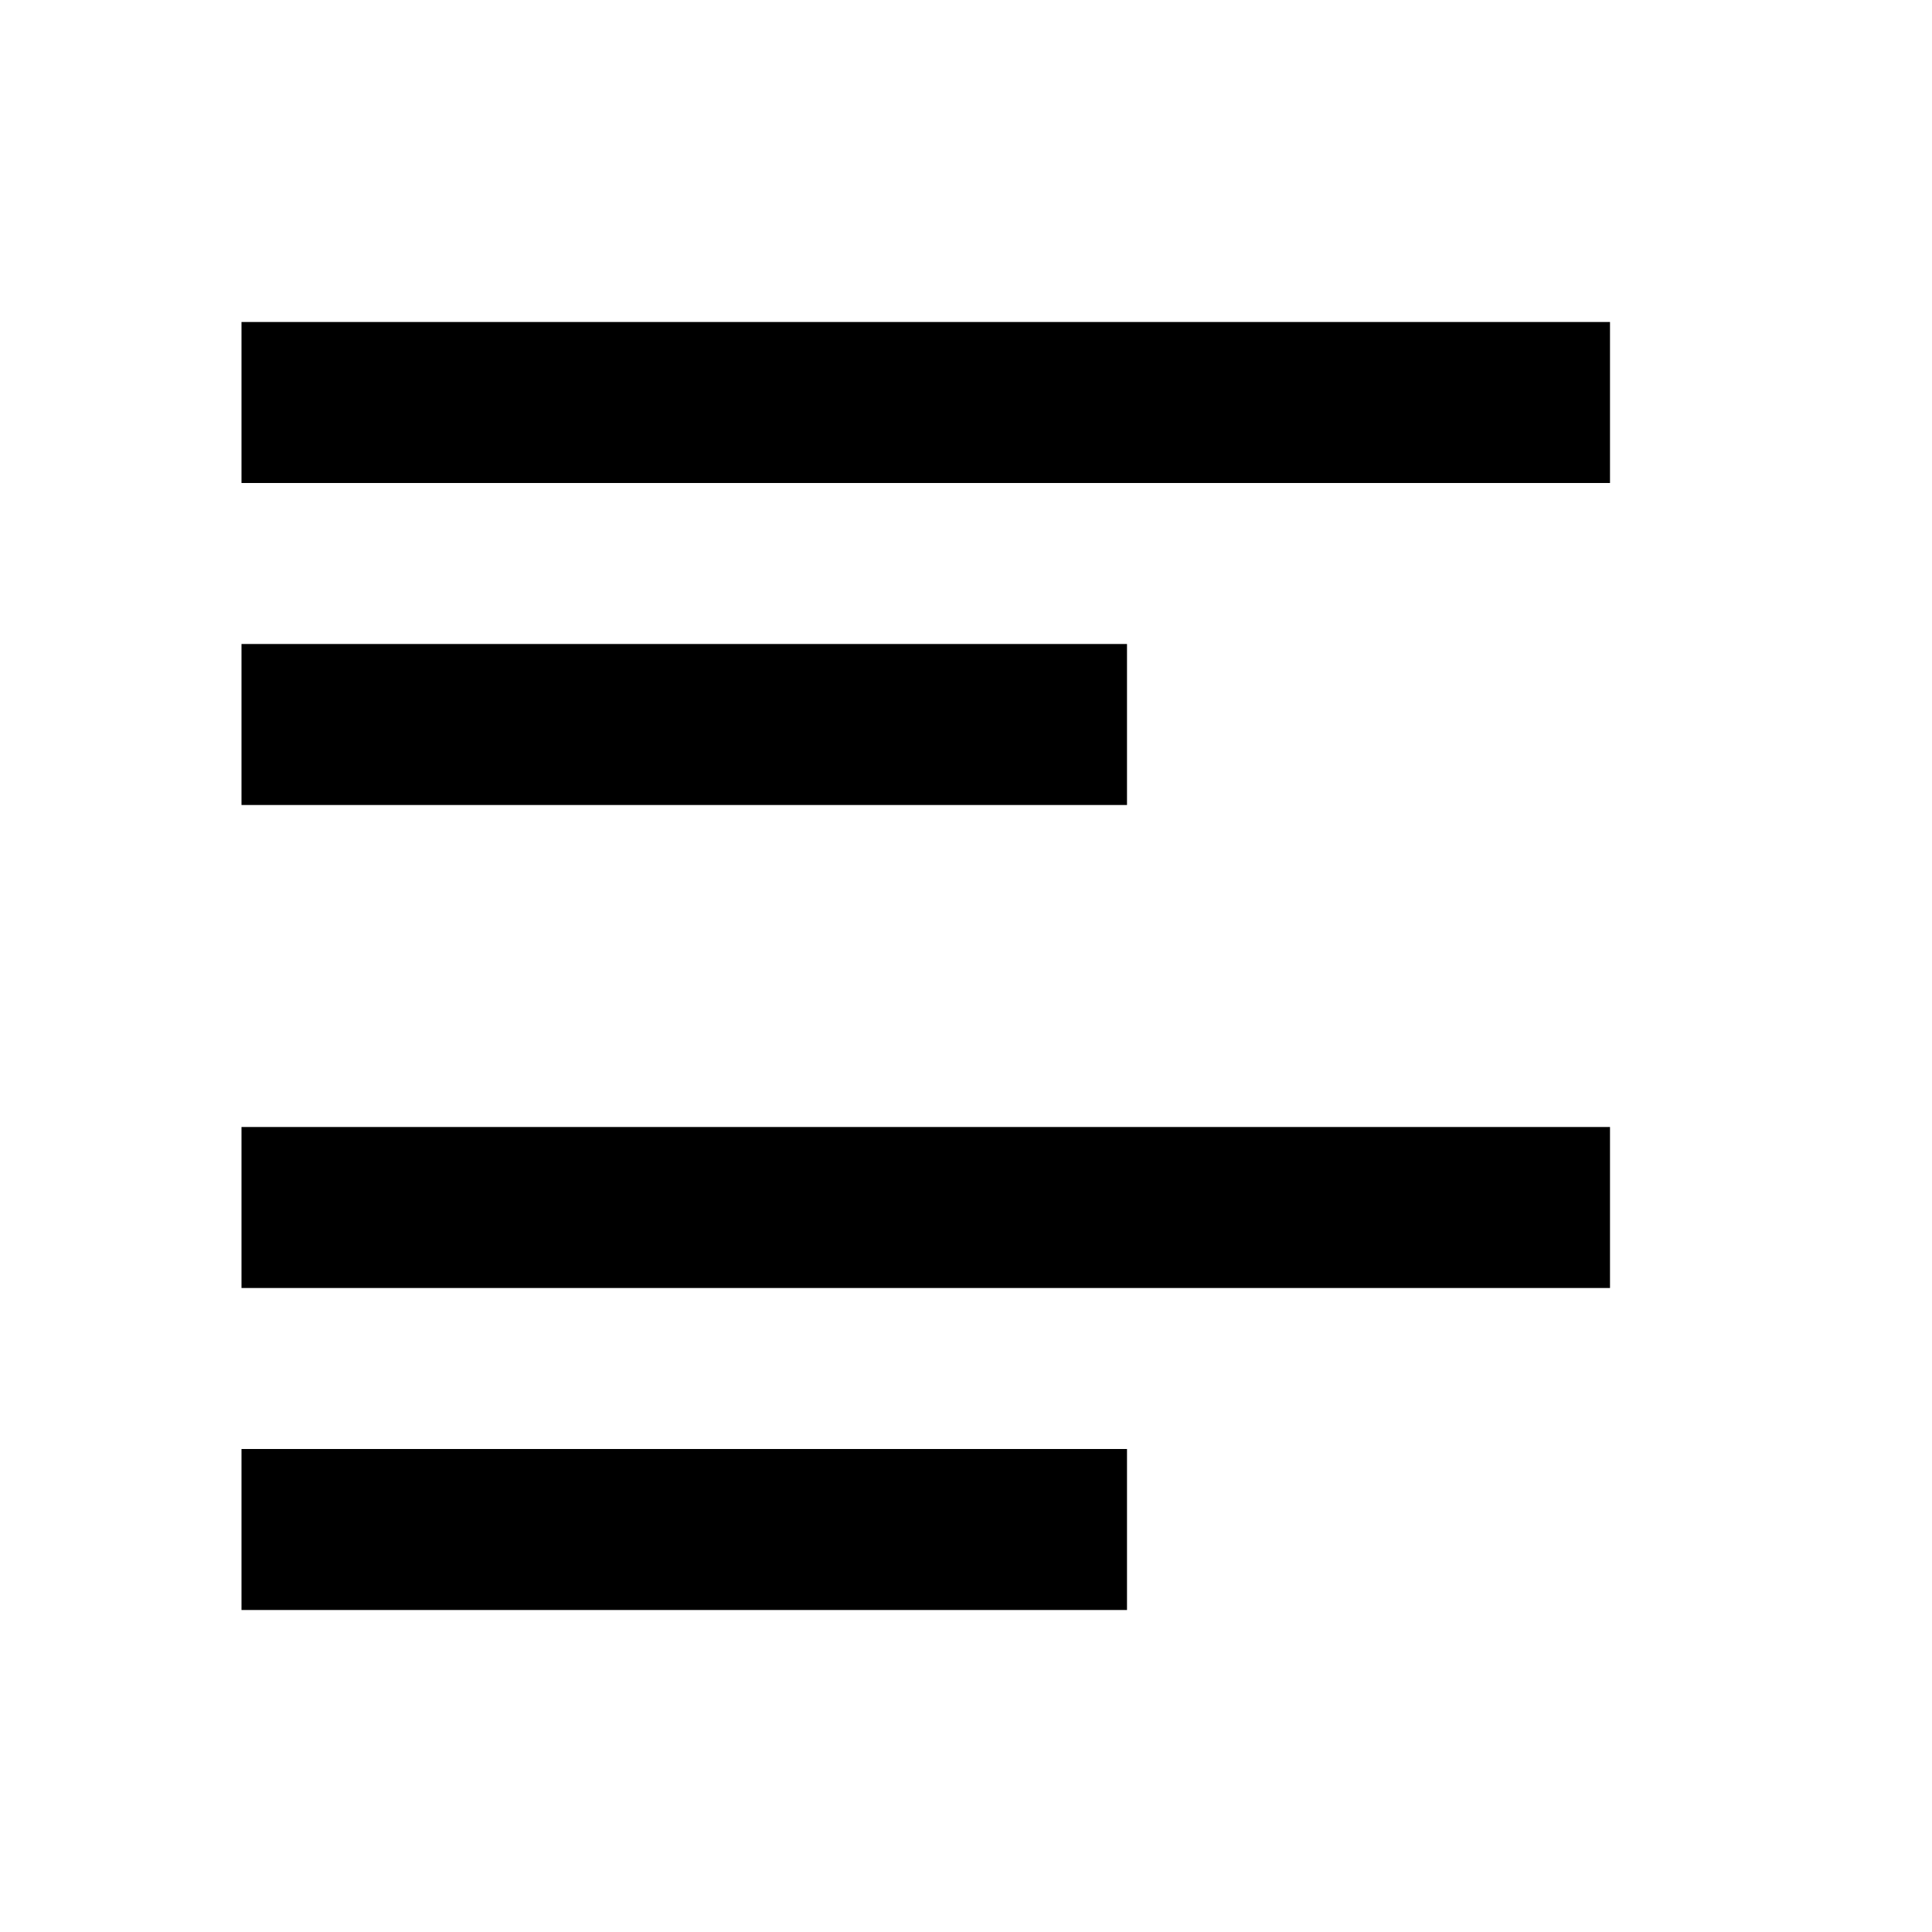
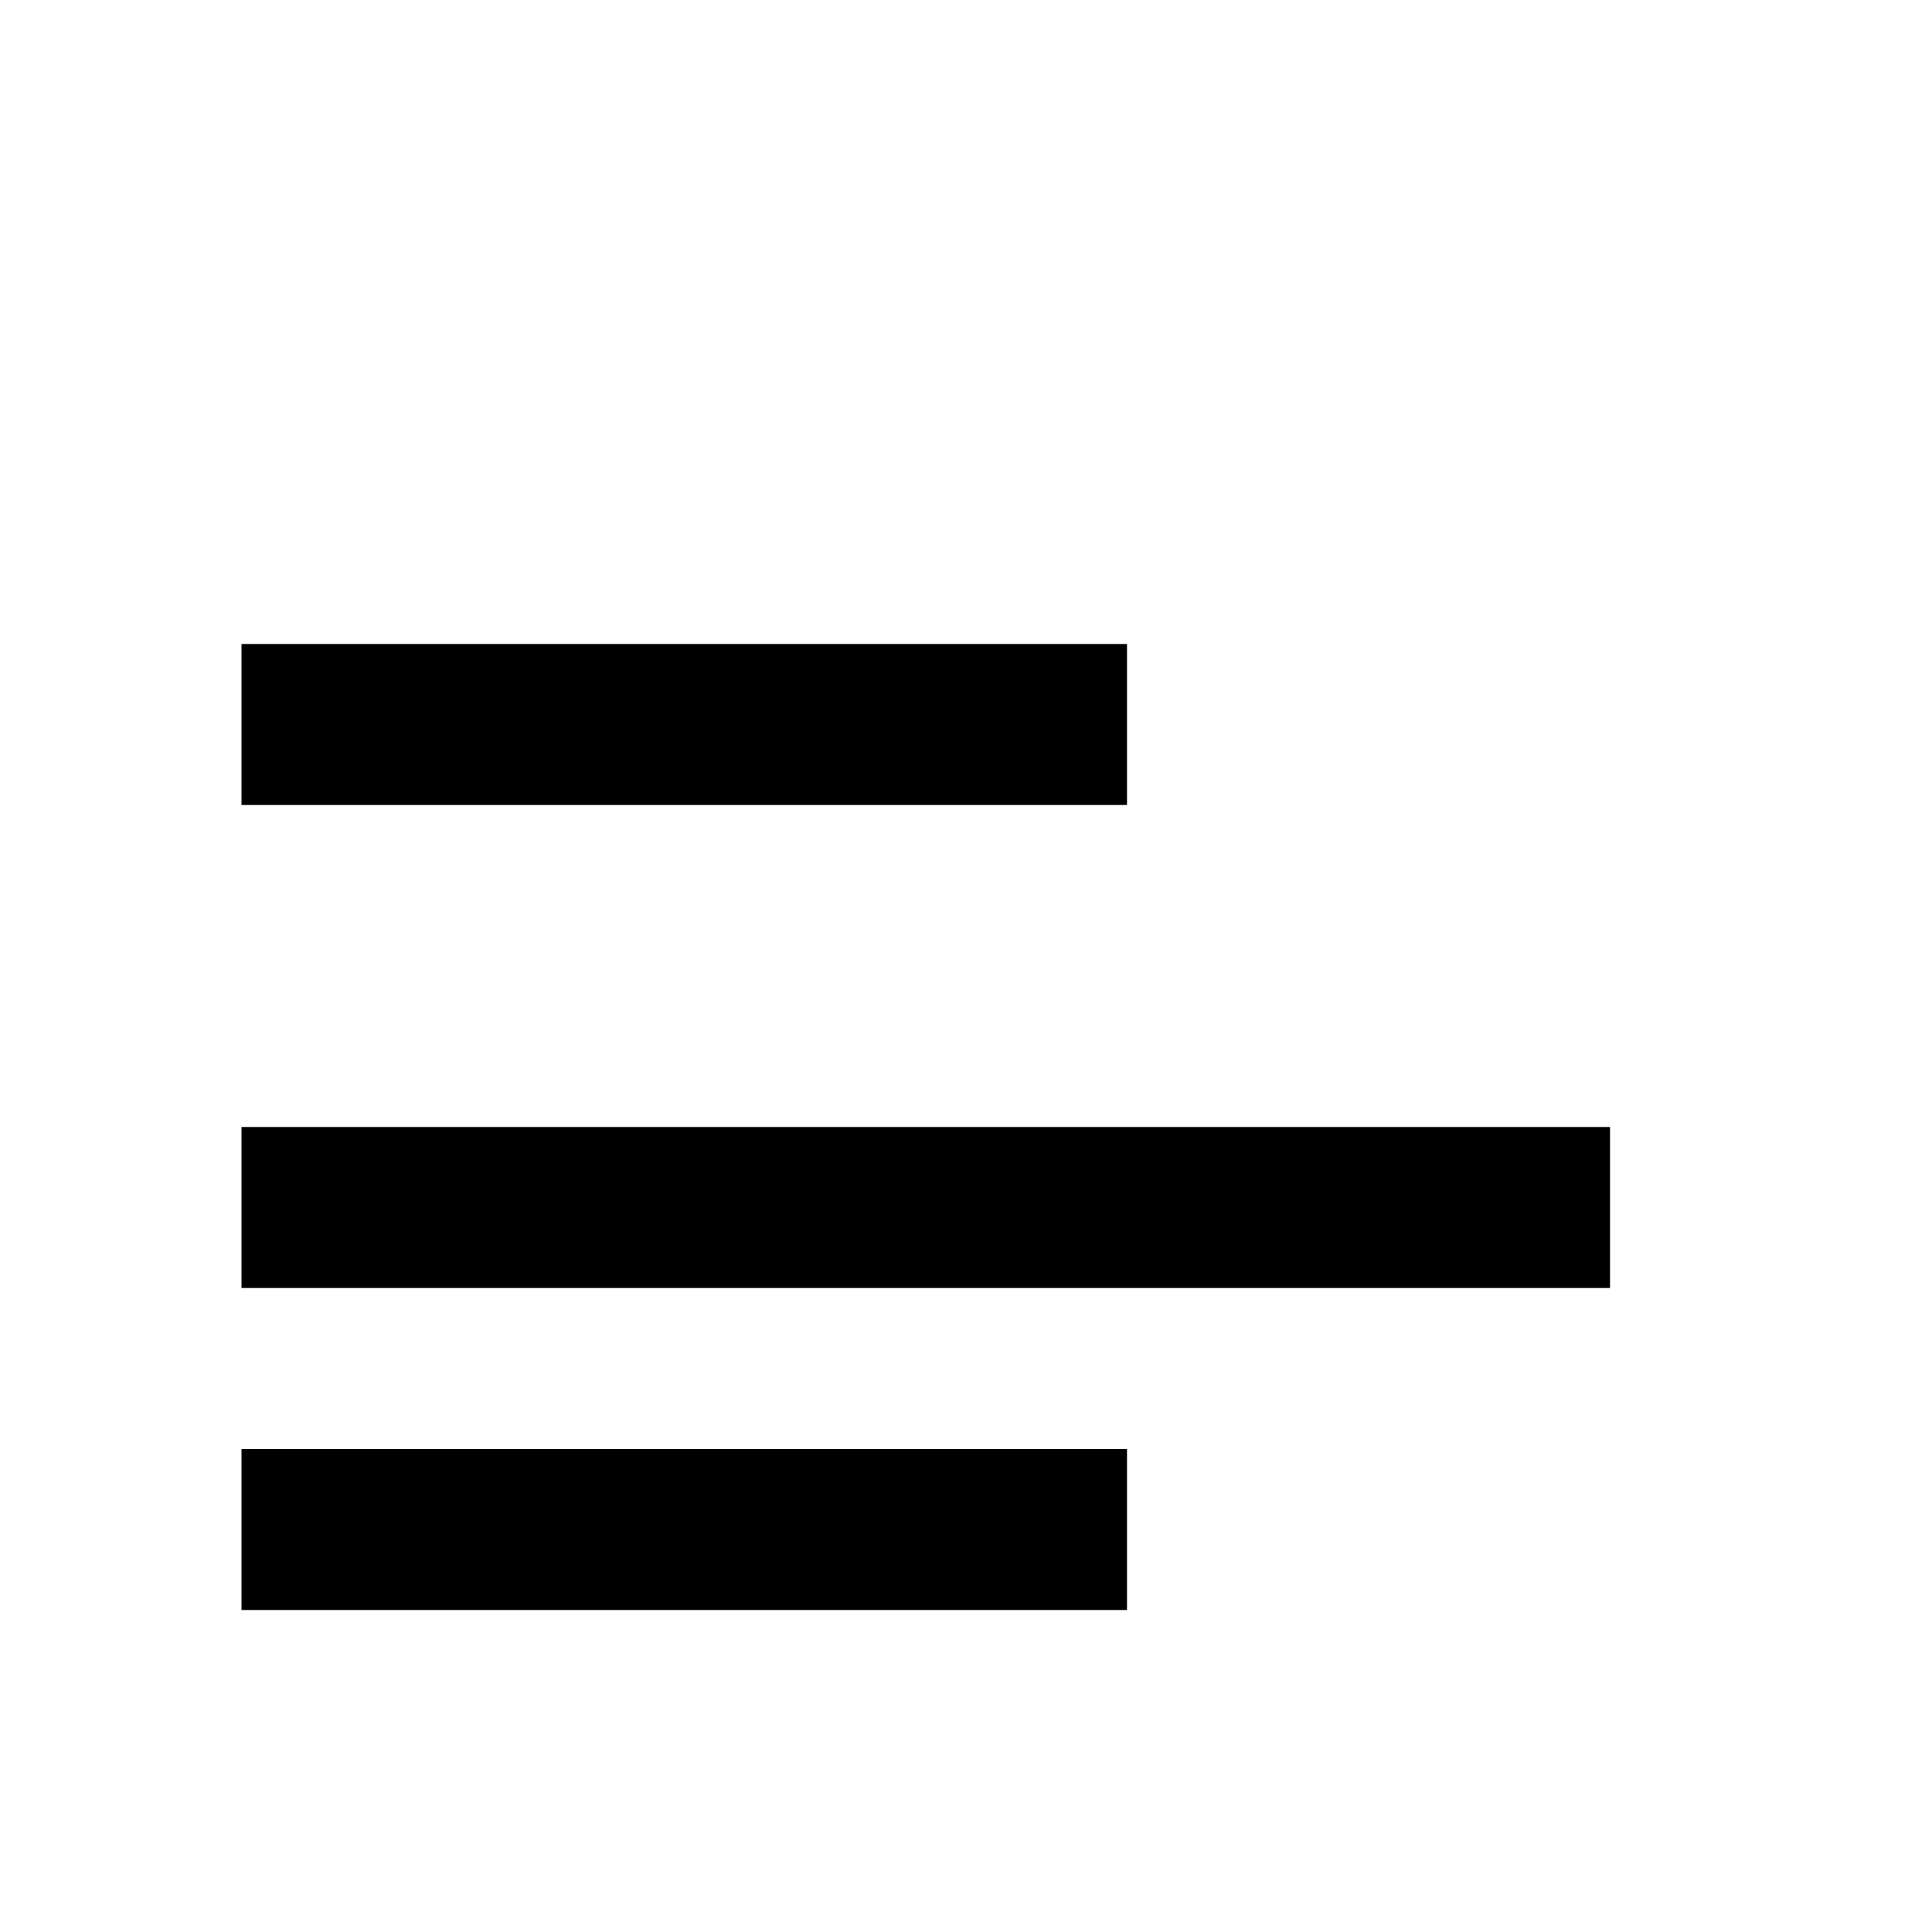
<svg xmlns="http://www.w3.org/2000/svg" width="24" height="24" viewBox="0 0 24 24" fill="none">
-   <line x1="3" y1="5" x2="20" y2="5" stroke="black" stroke-width="2" />
  <line x1="3" y1="9" x2="14" y2="9" stroke="black" stroke-width="2" />
  <line x1="3" y1="15" x2="20" y2="15" stroke="black" stroke-width="2" />
  <line x1="3" y1="19" x2="14" y2="19" stroke="black" stroke-width="2" />
</svg>